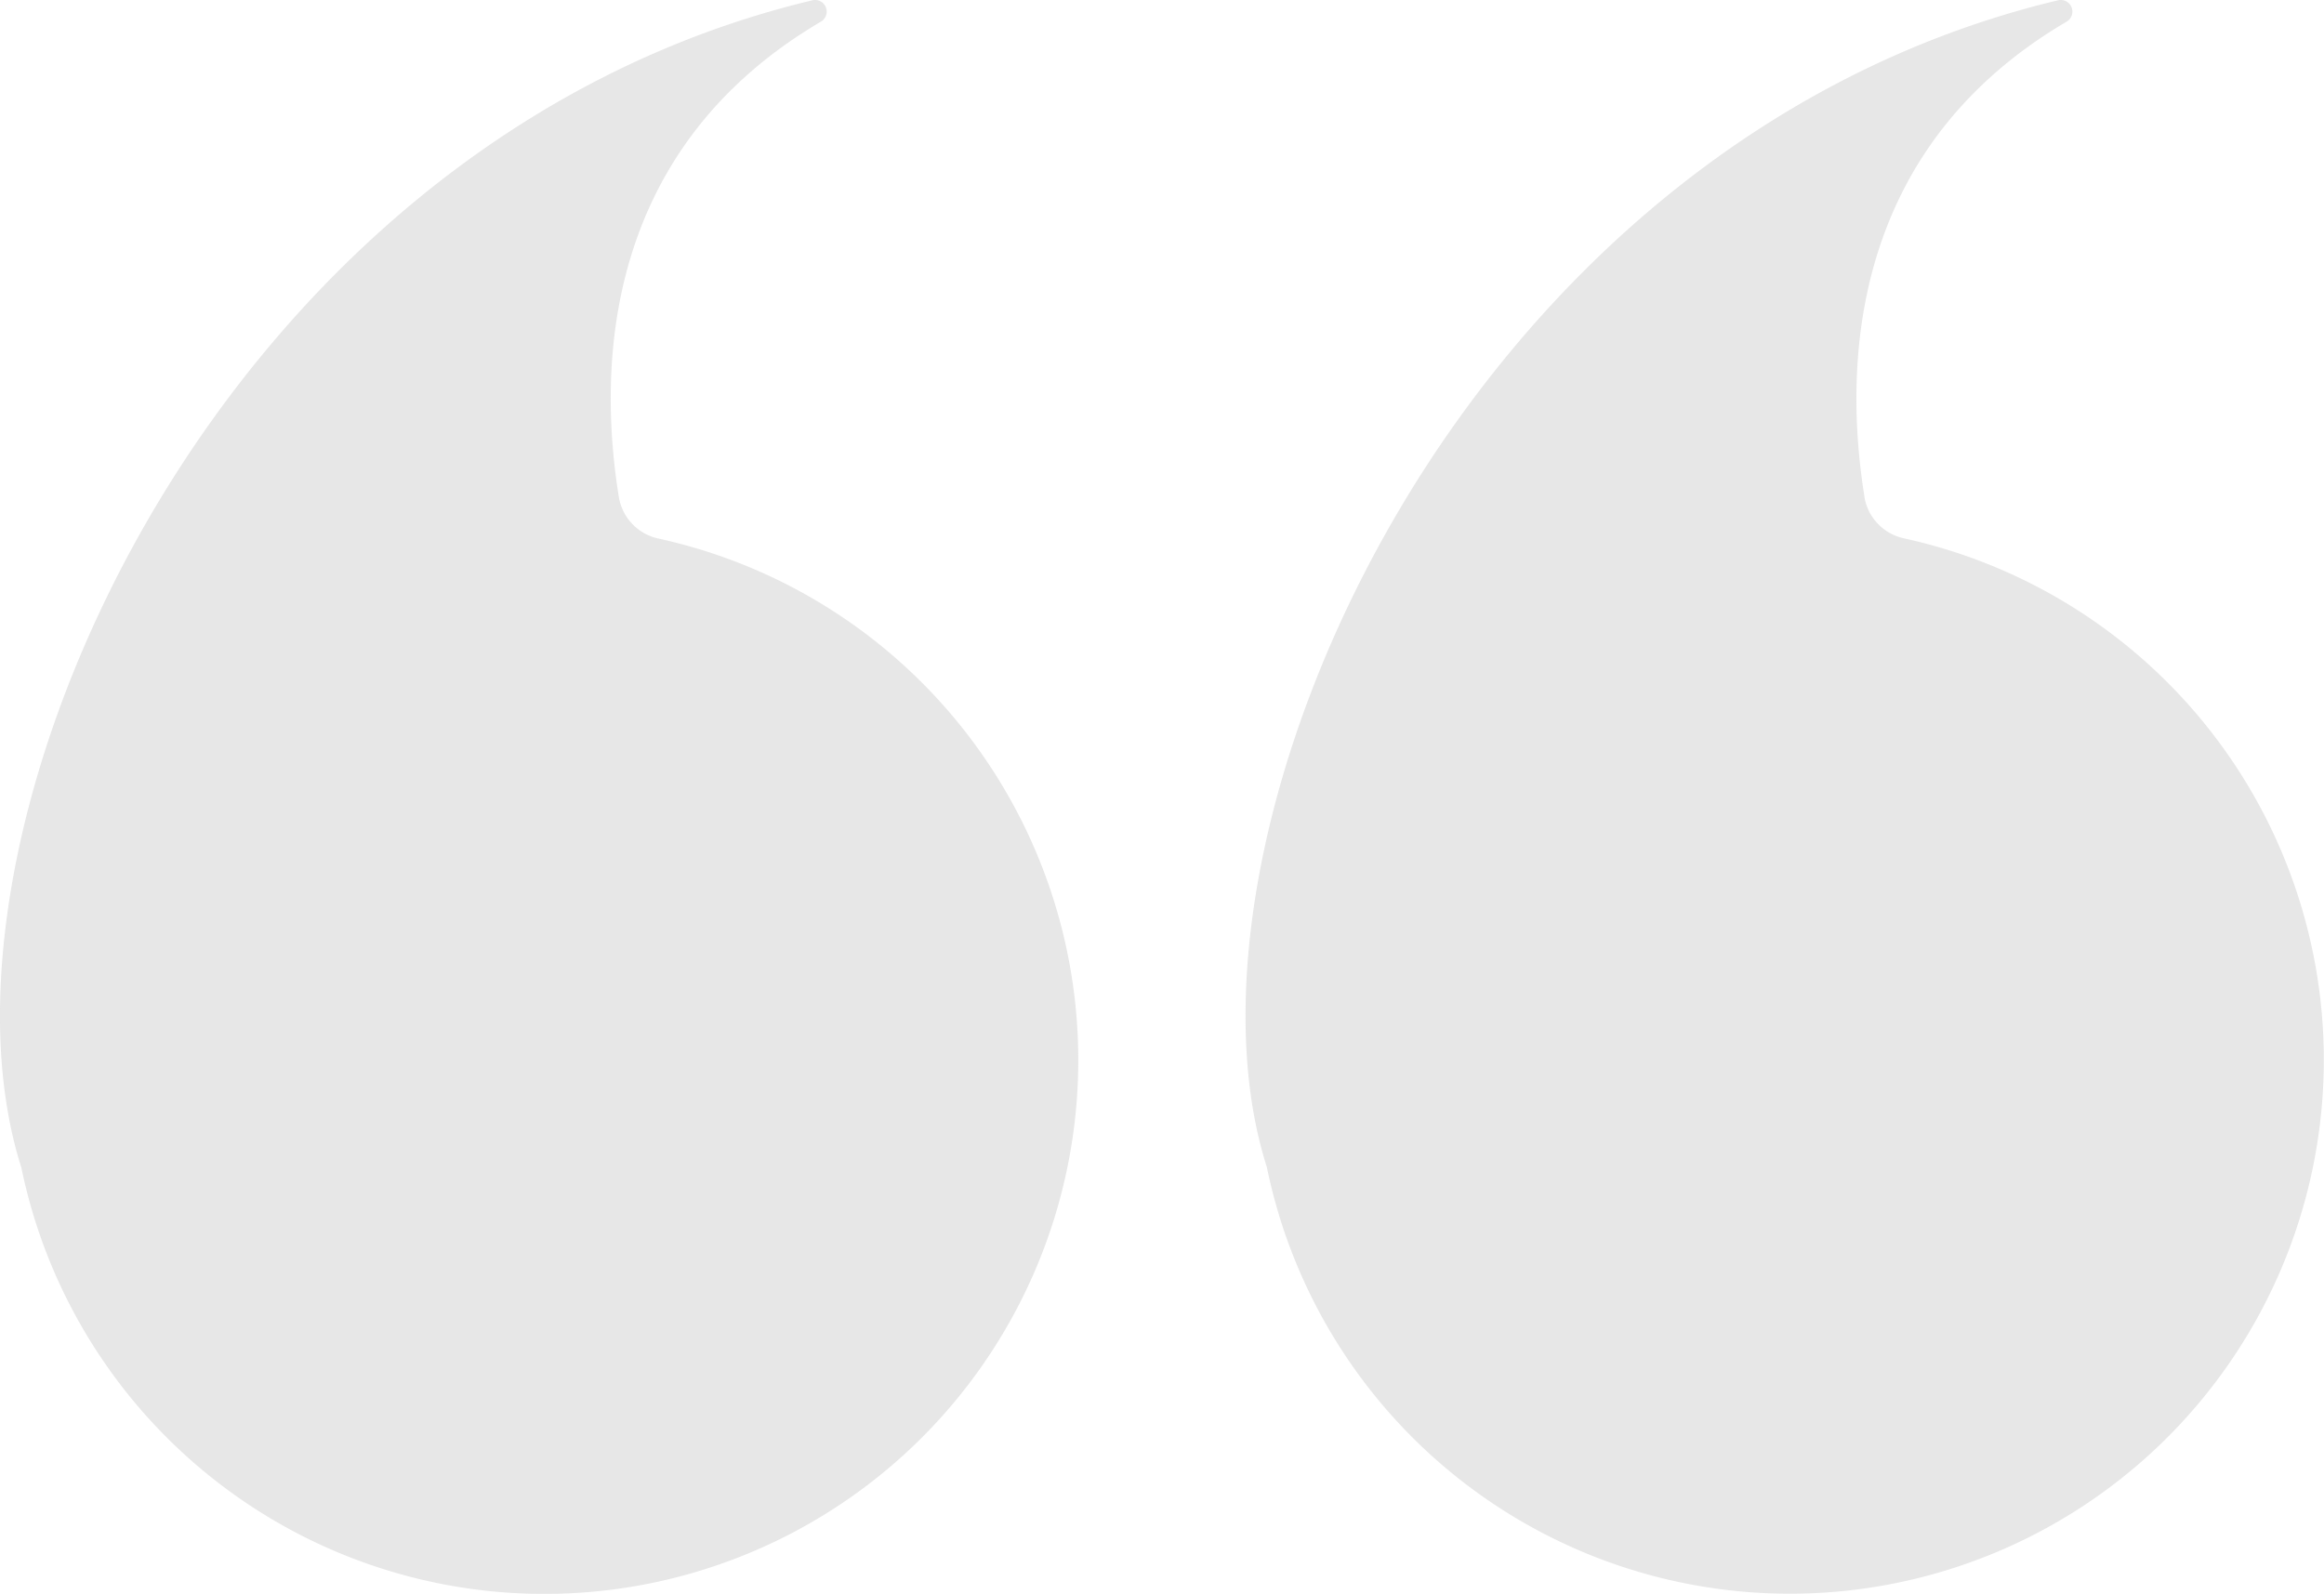
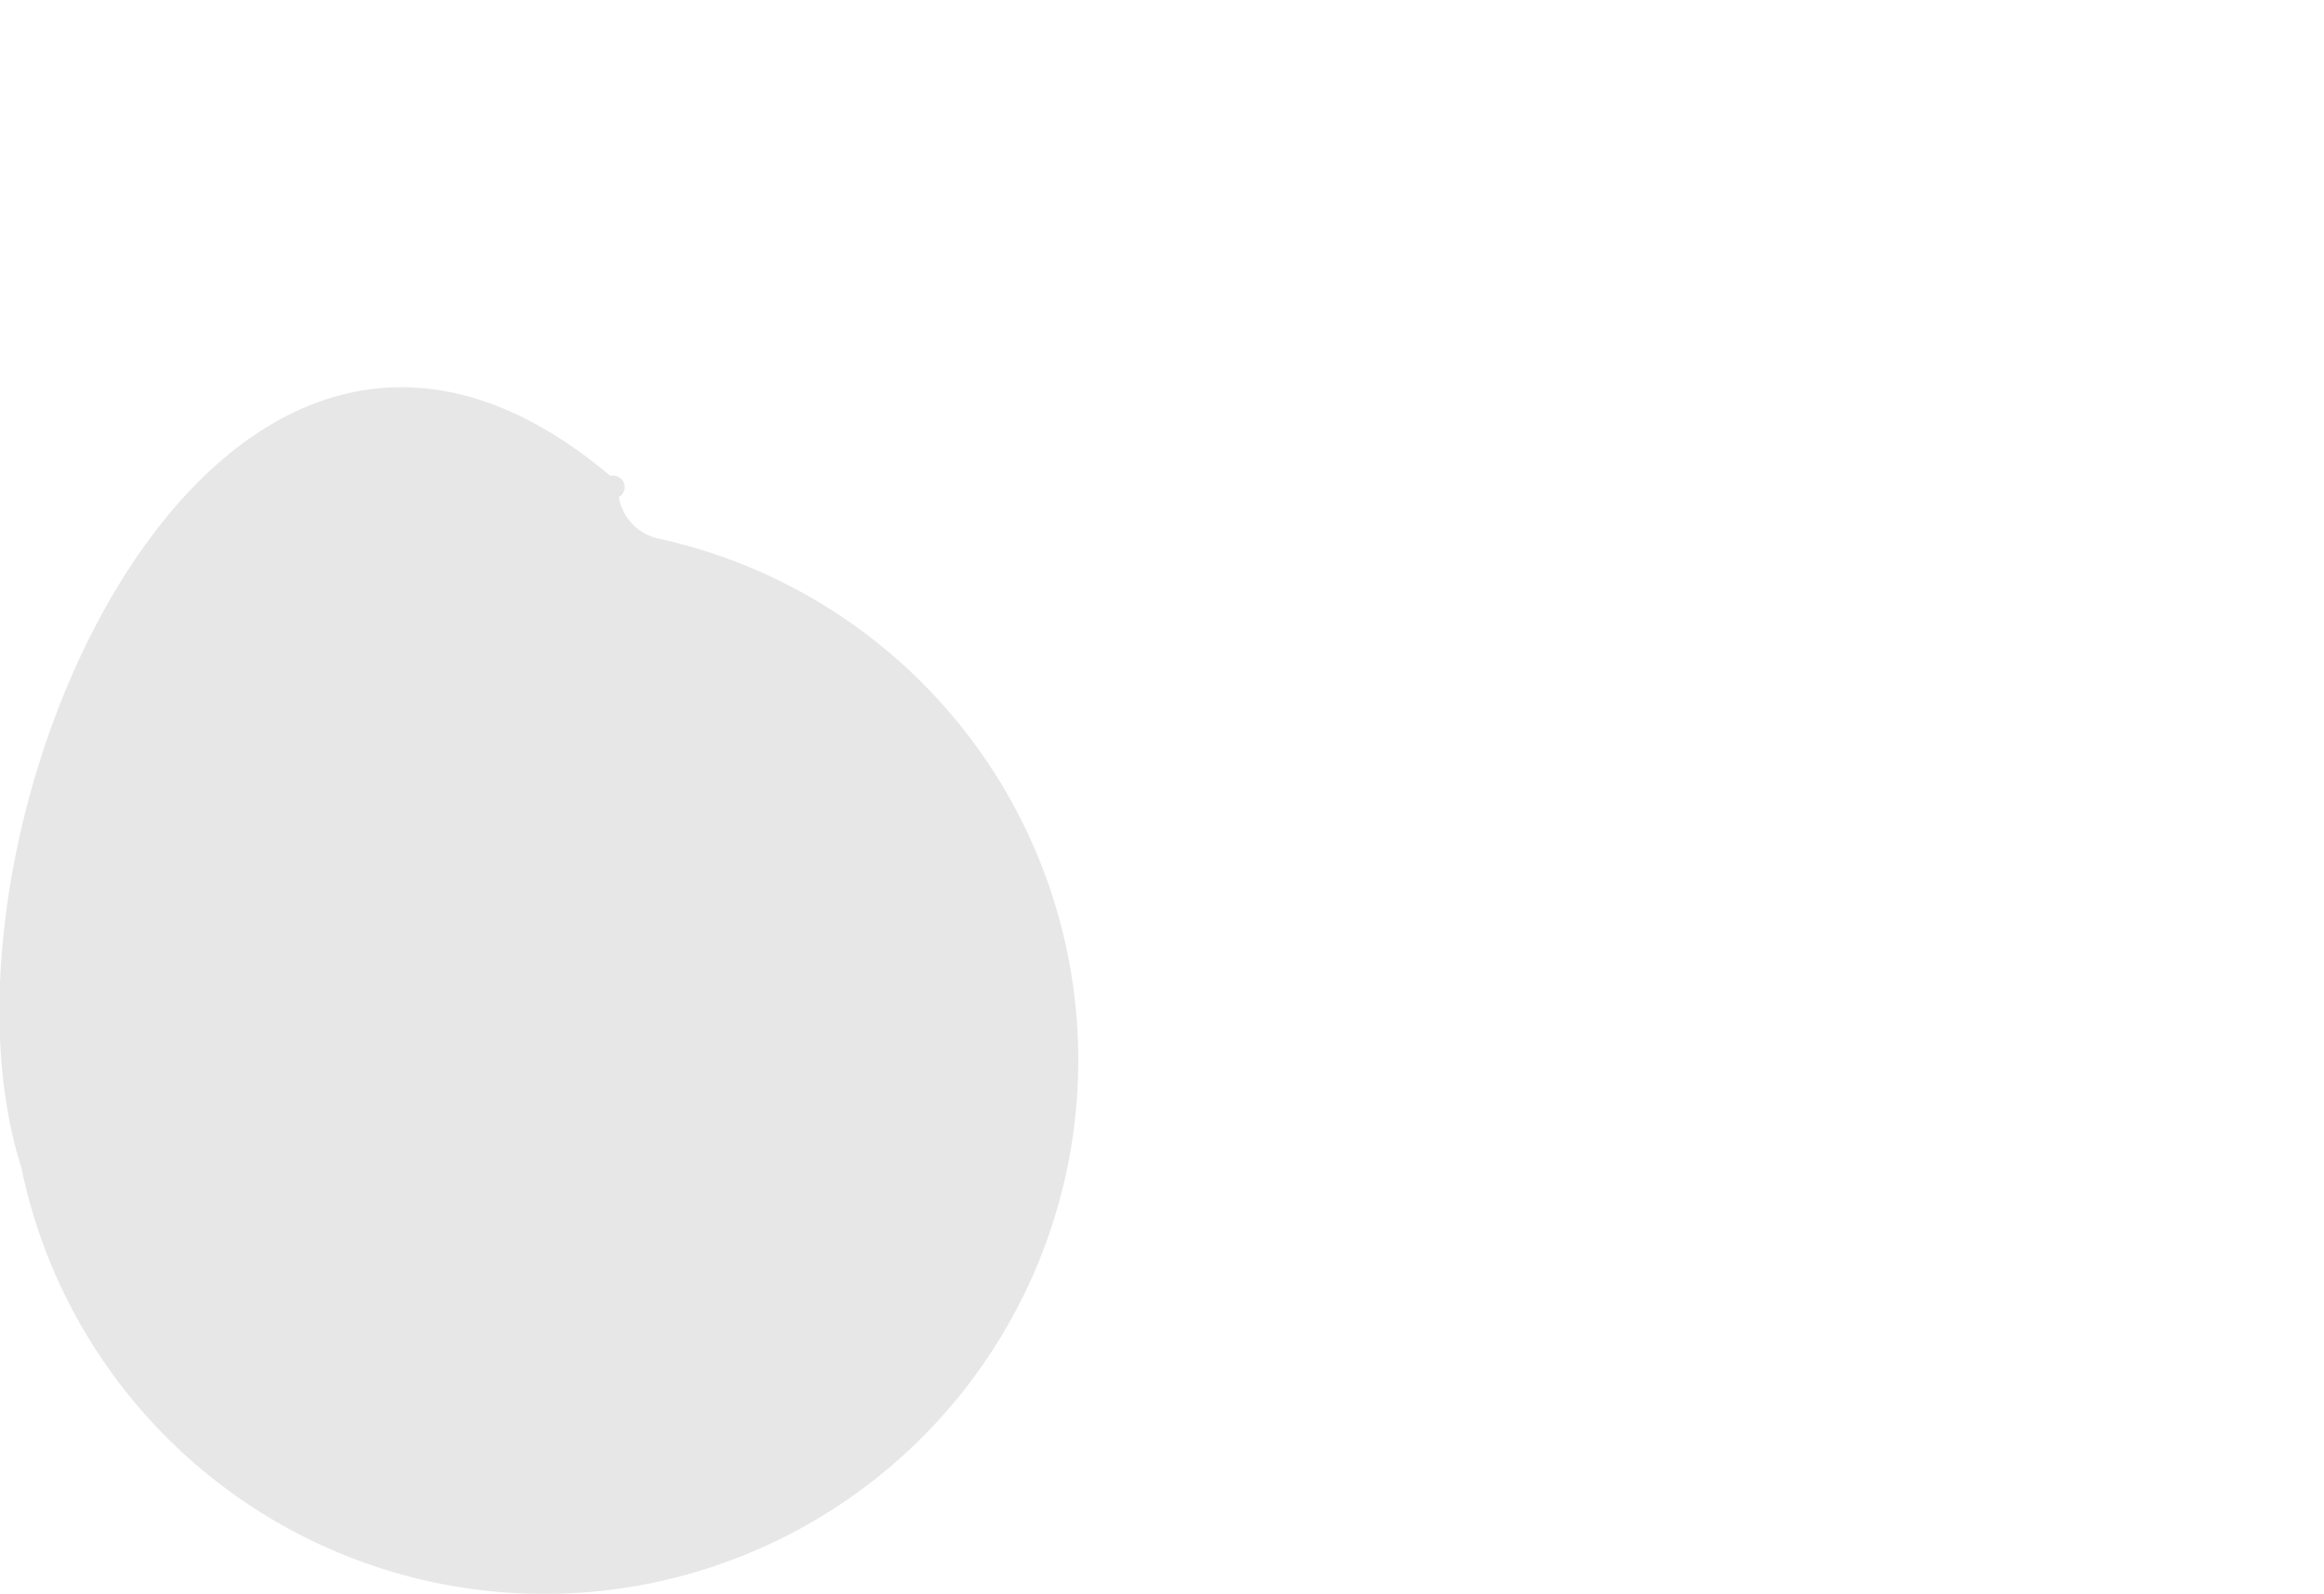
<svg xmlns="http://www.w3.org/2000/svg" width="45.999" height="31.555" viewBox="0 0 45.999 31.555">
  <g id="그룹_691" data-name="그룹 691" transform="translate(0 0)" opacity="0.2">
-     <path id="패스_18445" data-name="패스 18445" d="M12.248,9.842c-.4-2.468-.377-6.84,4-9.414a.23.23,0,0,0-.17-.422C4.266,2.829-1.7,16.457.421,23.11A10.568,10.568,0,1,0,13.033,10.662a1.009,1.009,0,0,1-.785-.82" transform="translate(0.001 0)" fill="#858585" />
-     <path id="패스_18446" data-name="패스 18446" d="M122.973,9.842c-.4-2.468-.377-6.84,4-9.414a.23.23,0,0,0-.17-.422c-11.815,2.822-17.779,16.45-15.66,23.1a10.568,10.568,0,1,0,12.612-12.448,1.009,1.009,0,0,1-.785-.82" transform="translate(-86.068 0)" fill="#858585" />
+     <path id="패스_18445" data-name="패스 18445" d="M12.248,9.842a.23.23,0,0,0-.17-.422C4.266,2.829-1.7,16.457.421,23.11A10.568,10.568,0,1,0,13.033,10.662a1.009,1.009,0,0,1-.785-.82" transform="translate(0.001 0)" fill="#858585" />
  </g>
</svg>